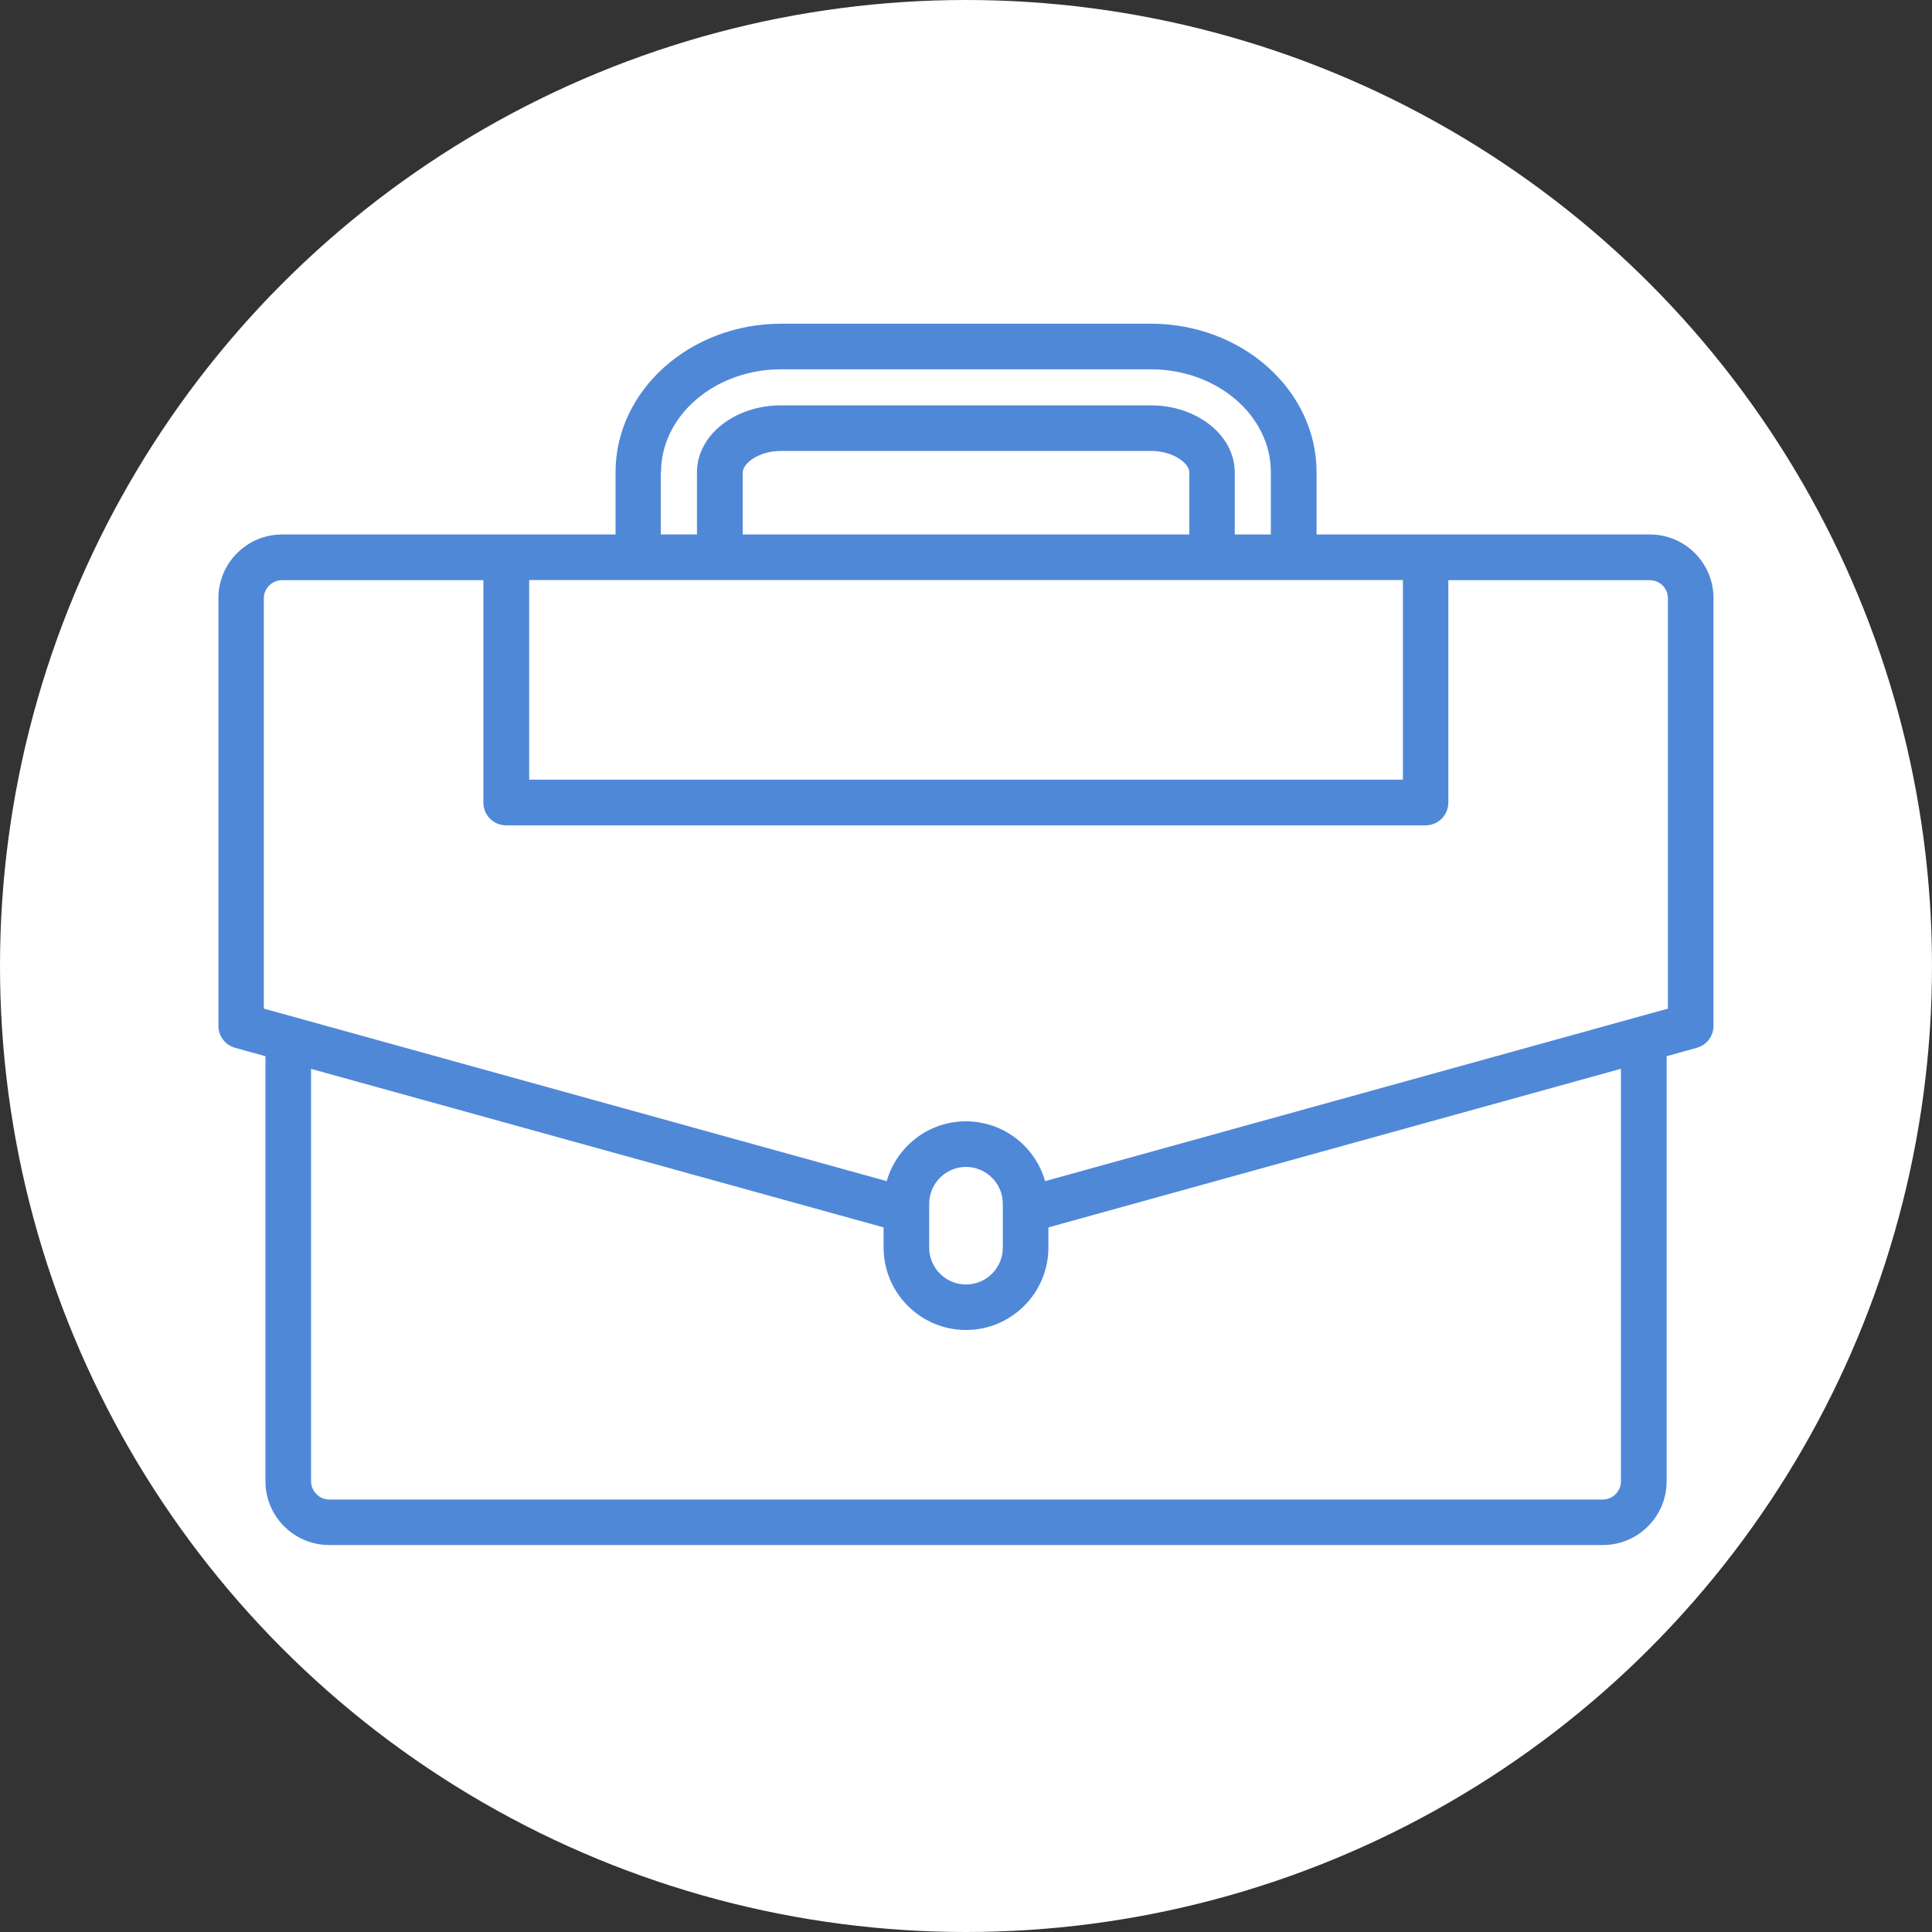
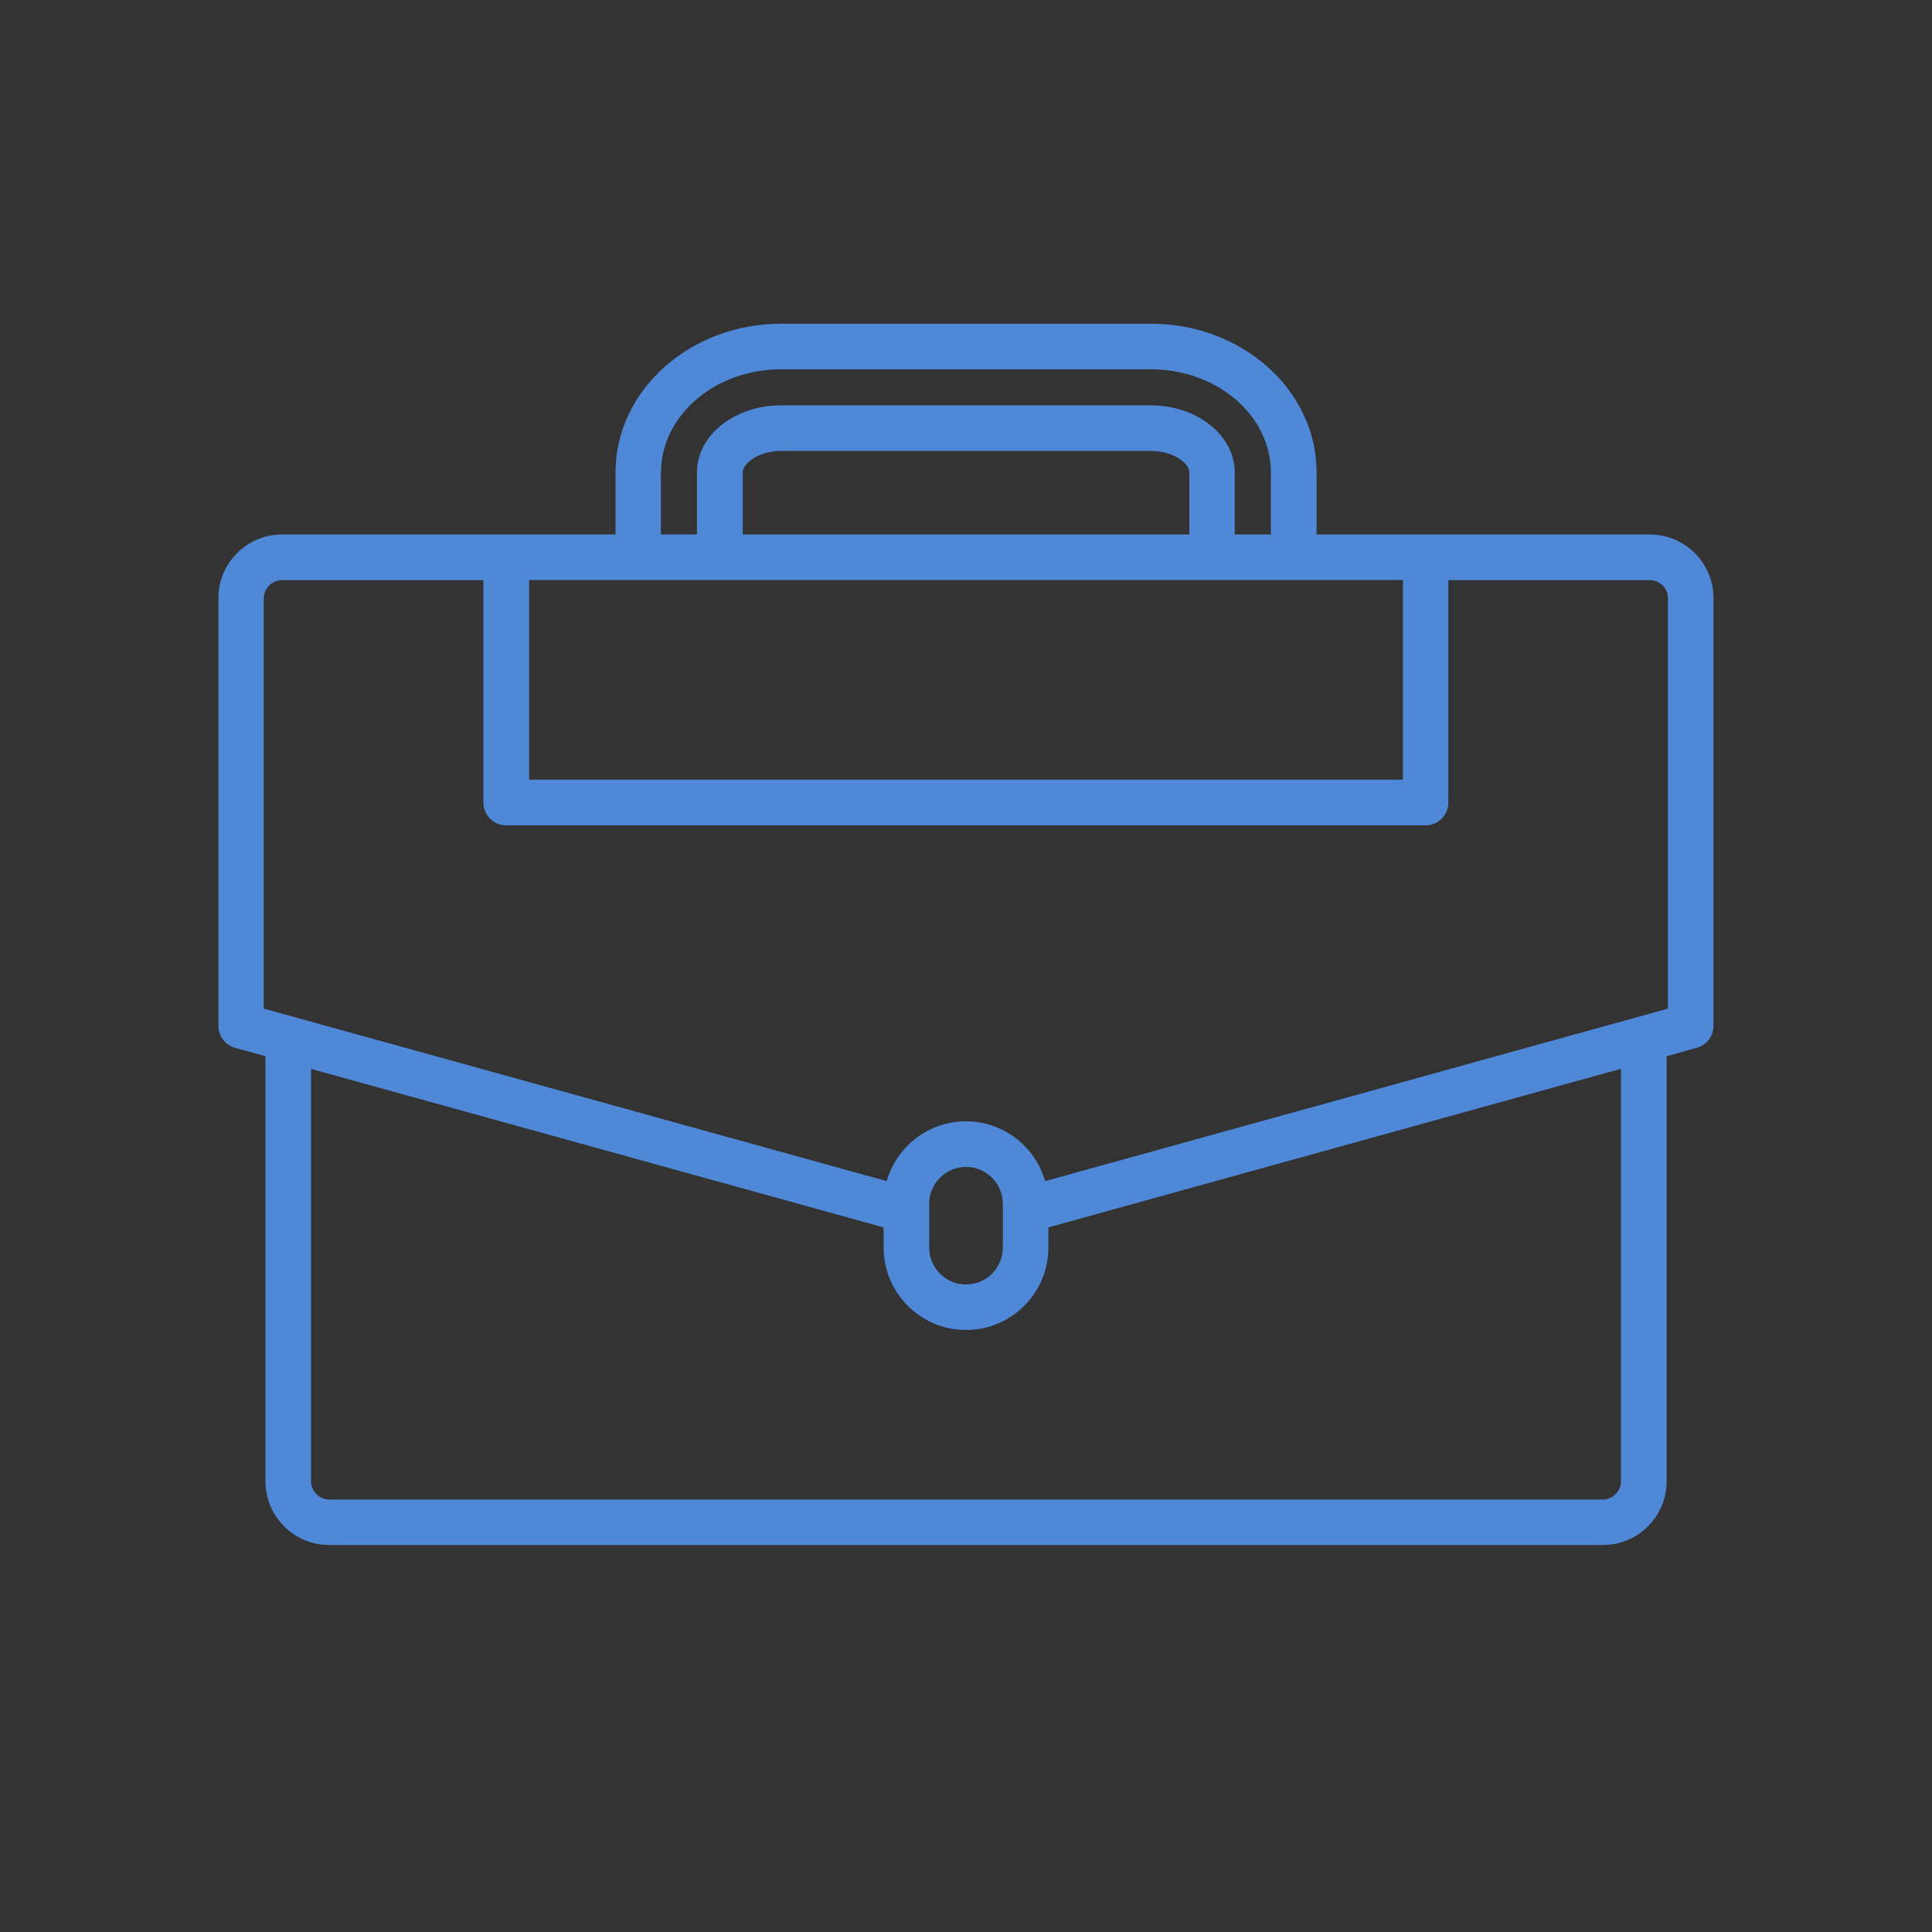
<svg xmlns="http://www.w3.org/2000/svg" id="Calque_1" viewBox="0 0 200 200">
  <rect x="0" y="0" width="200" height="200" fill="#333333" stroke="none" />
  <defs>
    <style>.cls-1{fill:#5088d8;}.cls-1,.cls-2{stroke-width:0px;}.cls-2{fill:#fff;}</style>
  </defs>
-   <circle class="cls-2" cx="100" cy="100" r="100" />
  <path class="cls-1" d="M170.8,55.33h-34.51v-6.44c0-8.49-7.69-15.38-17.15-15.38h-38.27c-9.46,0-17.15,6.91-17.15,15.38v6.44H29.2c-3.63,0-6.59,2.95-6.59,6.58v44.29c0,1.06.71,1.99,1.73,2.27l3.14.87v44.01c0,3.63,2.96,6.59,6.59,6.59h131.87c3.63,0,6.59-2.96,6.59-6.59v-44.01s3.12-.87,3.12-.87c1.02-.28,1.73-1.21,1.73-2.27v-44.29c0-3.63-2.95-6.58-6.58-6.58h0ZM54.78,60.05h90.45v20.66H54.78v-20.66ZM123.12,55.33h-46.23v-6.44c0-.88,1.59-2.21,3.98-2.21h38.27c2.39,0,3.98,1.33,3.98,2.21v6.44ZM68.43,48.89c0-5.88,5.58-10.66,12.43-10.66h38.27c6.86,0,12.43,4.78,12.43,10.66v6.44h-3.74v-6.44c0-3.82-3.9-6.93-8.7-6.93h-38.27c-4.8,0-8.7,3.1-8.7,6.92v6.44h-3.74v-6.43ZM167.8,153.36c0,1.01-.86,1.87-1.87,1.87H34.07c-1.01,0-1.87-.87-1.87-1.88v-42.7l59.27,16.41v2.09c0,4.7,3.83,8.53,8.53,8.53s8.53-3.83,8.53-8.53v-2.09l59.27-16.42v42.71s0,0,0,0ZM96.19,129.16v-4.55c0-2.1,1.71-3.81,3.81-3.81s3.81,1.71,3.81,3.81v4.55c0,2.1-1.71,3.81-3.81,3.81s-3.81-1.71-3.81-3.81ZM172.67,104.41l-64.48,17.86c-1.02-3.57-4.3-6.19-8.2-6.19s-7.17,2.62-8.2,6.19l-64.48-17.86v-42.49c0-1.01.86-1.86,1.87-1.86h20.86v23.02c0,1.31,1.05,2.36,2.36,2.36h95.17c1.31,0,2.36-1.05,2.36-2.36v-23.02h20.86c1.03,0,1.87.83,1.87,1.86v42.49s0,0,0,0Z" />
</svg>